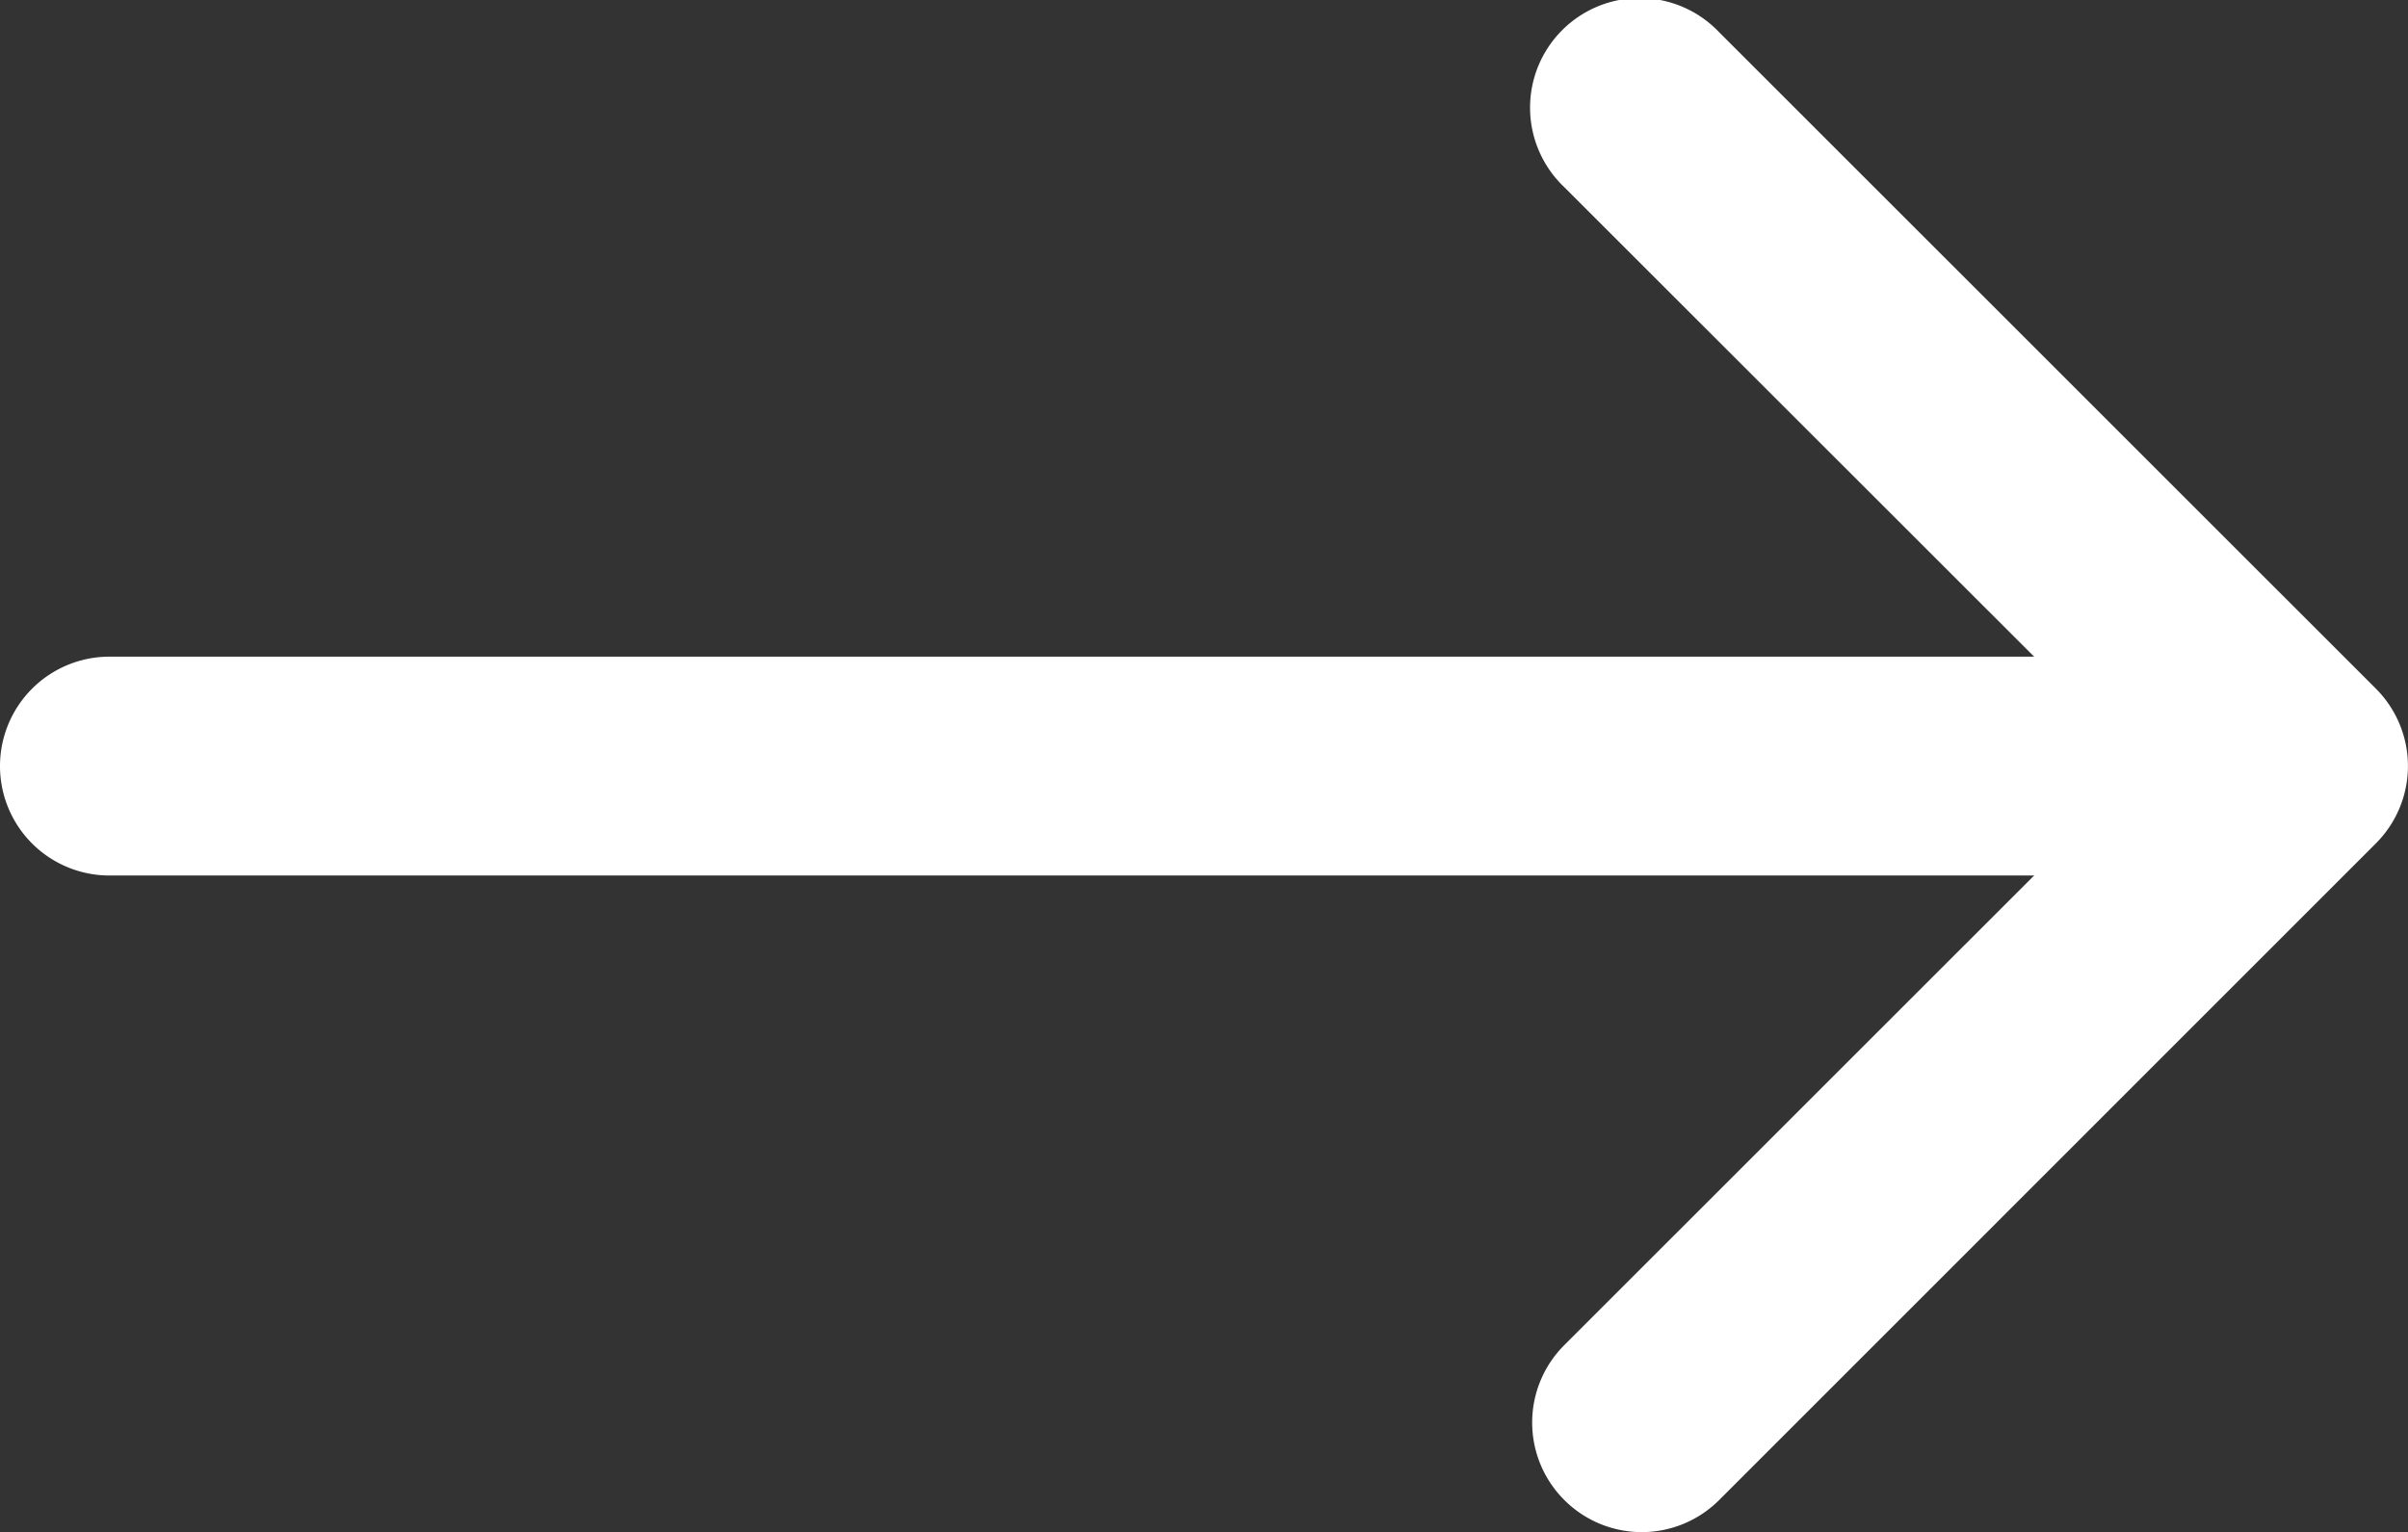
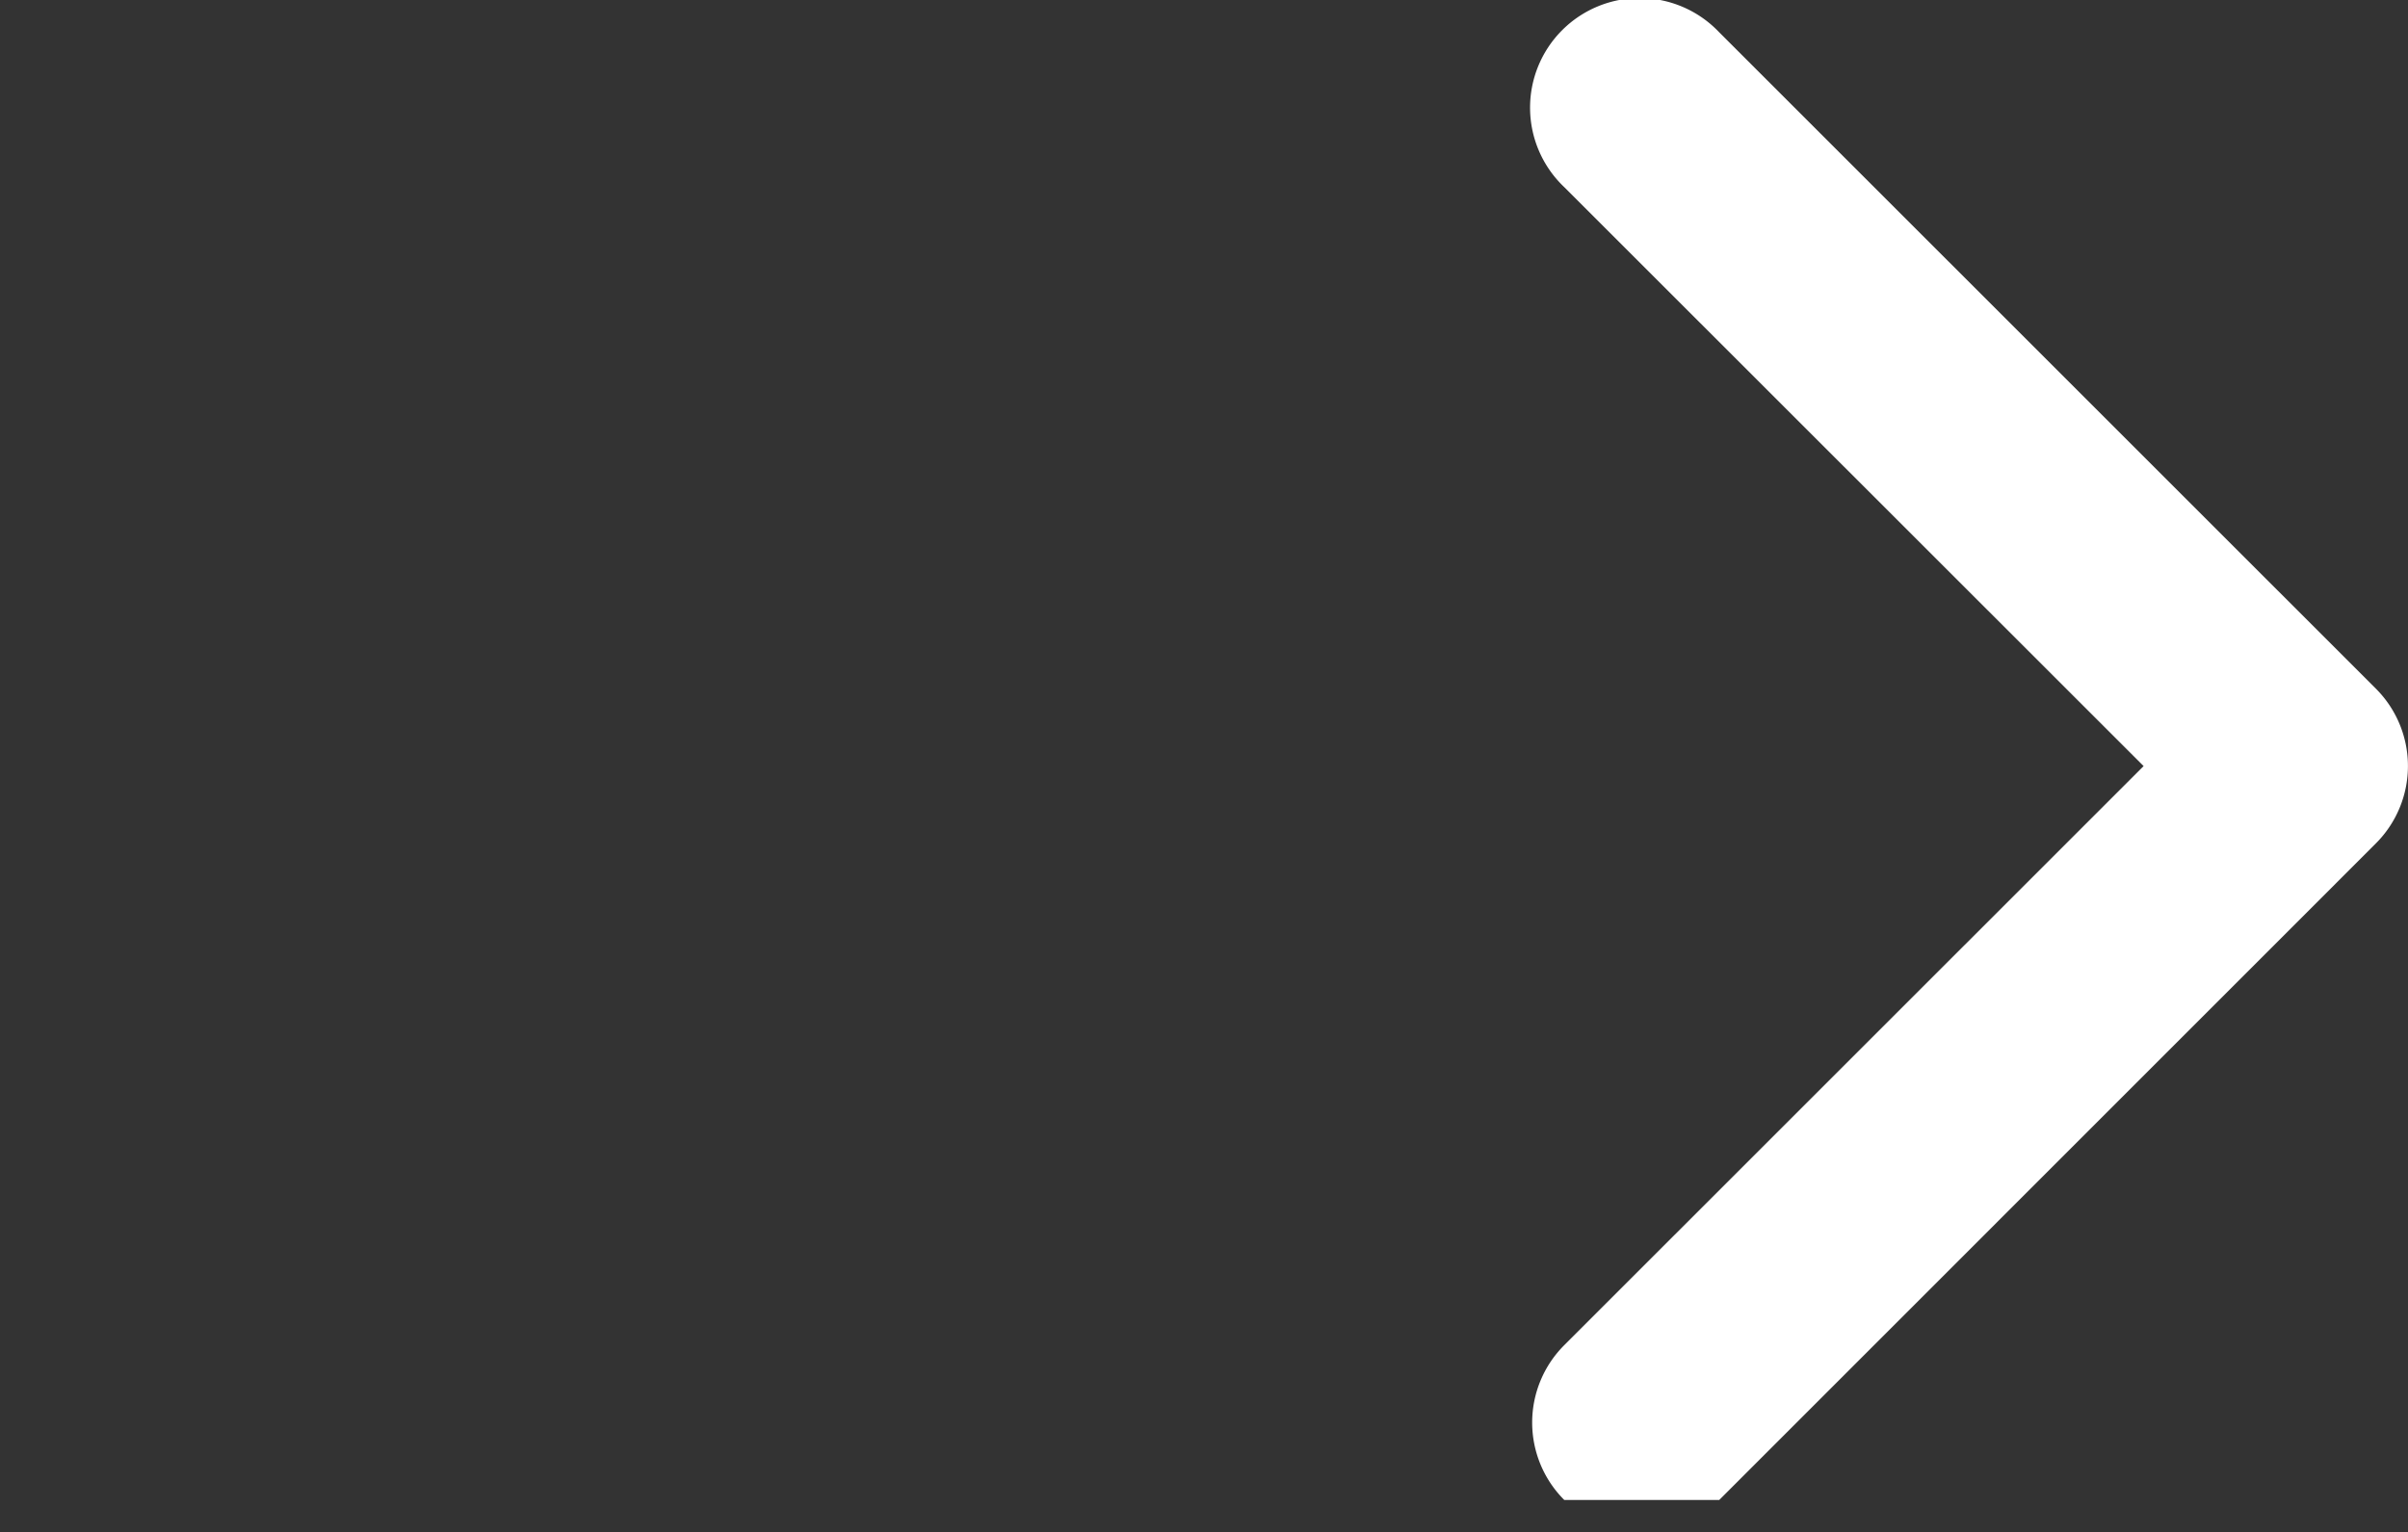
<svg xmlns="http://www.w3.org/2000/svg" width="18.854" height="12" viewBox="0 0 18.854 12">
  <rect x="0" y="0" width="18.854" height="12" fill="#333333" stroke="none" />
  <g id="arrow-down" transform="translate(0 12) rotate(-90)">
-     <path id="Path_611" data-name="Path 611" d="M.252.252a.857.857,0,0,1,1.213,0L6,4.788,10.535.251a.858.858,0,1,1,1.213,1.213L6.607,6.606a.857.857,0,0,1-1.213,0L.252,1.465a.857.857,0,0,1,0-1.213Z" transform="translate(0 11.996)" fill="#fff" fill-rule="evenodd" />
-     <path id="Path_612" data-name="Path 612" d="M.857,0a.857.857,0,0,1,.857.857V16.282a.857.857,0,0,1-1.714,0V.857A.857.857,0,0,1,.857,0Z" transform="translate(5.143)" fill="#fff" fill-rule="evenodd" />
+     <path id="Path_611" data-name="Path 611" d="M.252.252a.857.857,0,0,1,1.213,0L6,4.788,10.535.251a.858.858,0,1,1,1.213,1.213L6.607,6.606a.857.857,0,0,1-1.213,0L.252,1.465Z" transform="translate(0 11.996)" fill="#fff" fill-rule="evenodd" />
  </g>
</svg>